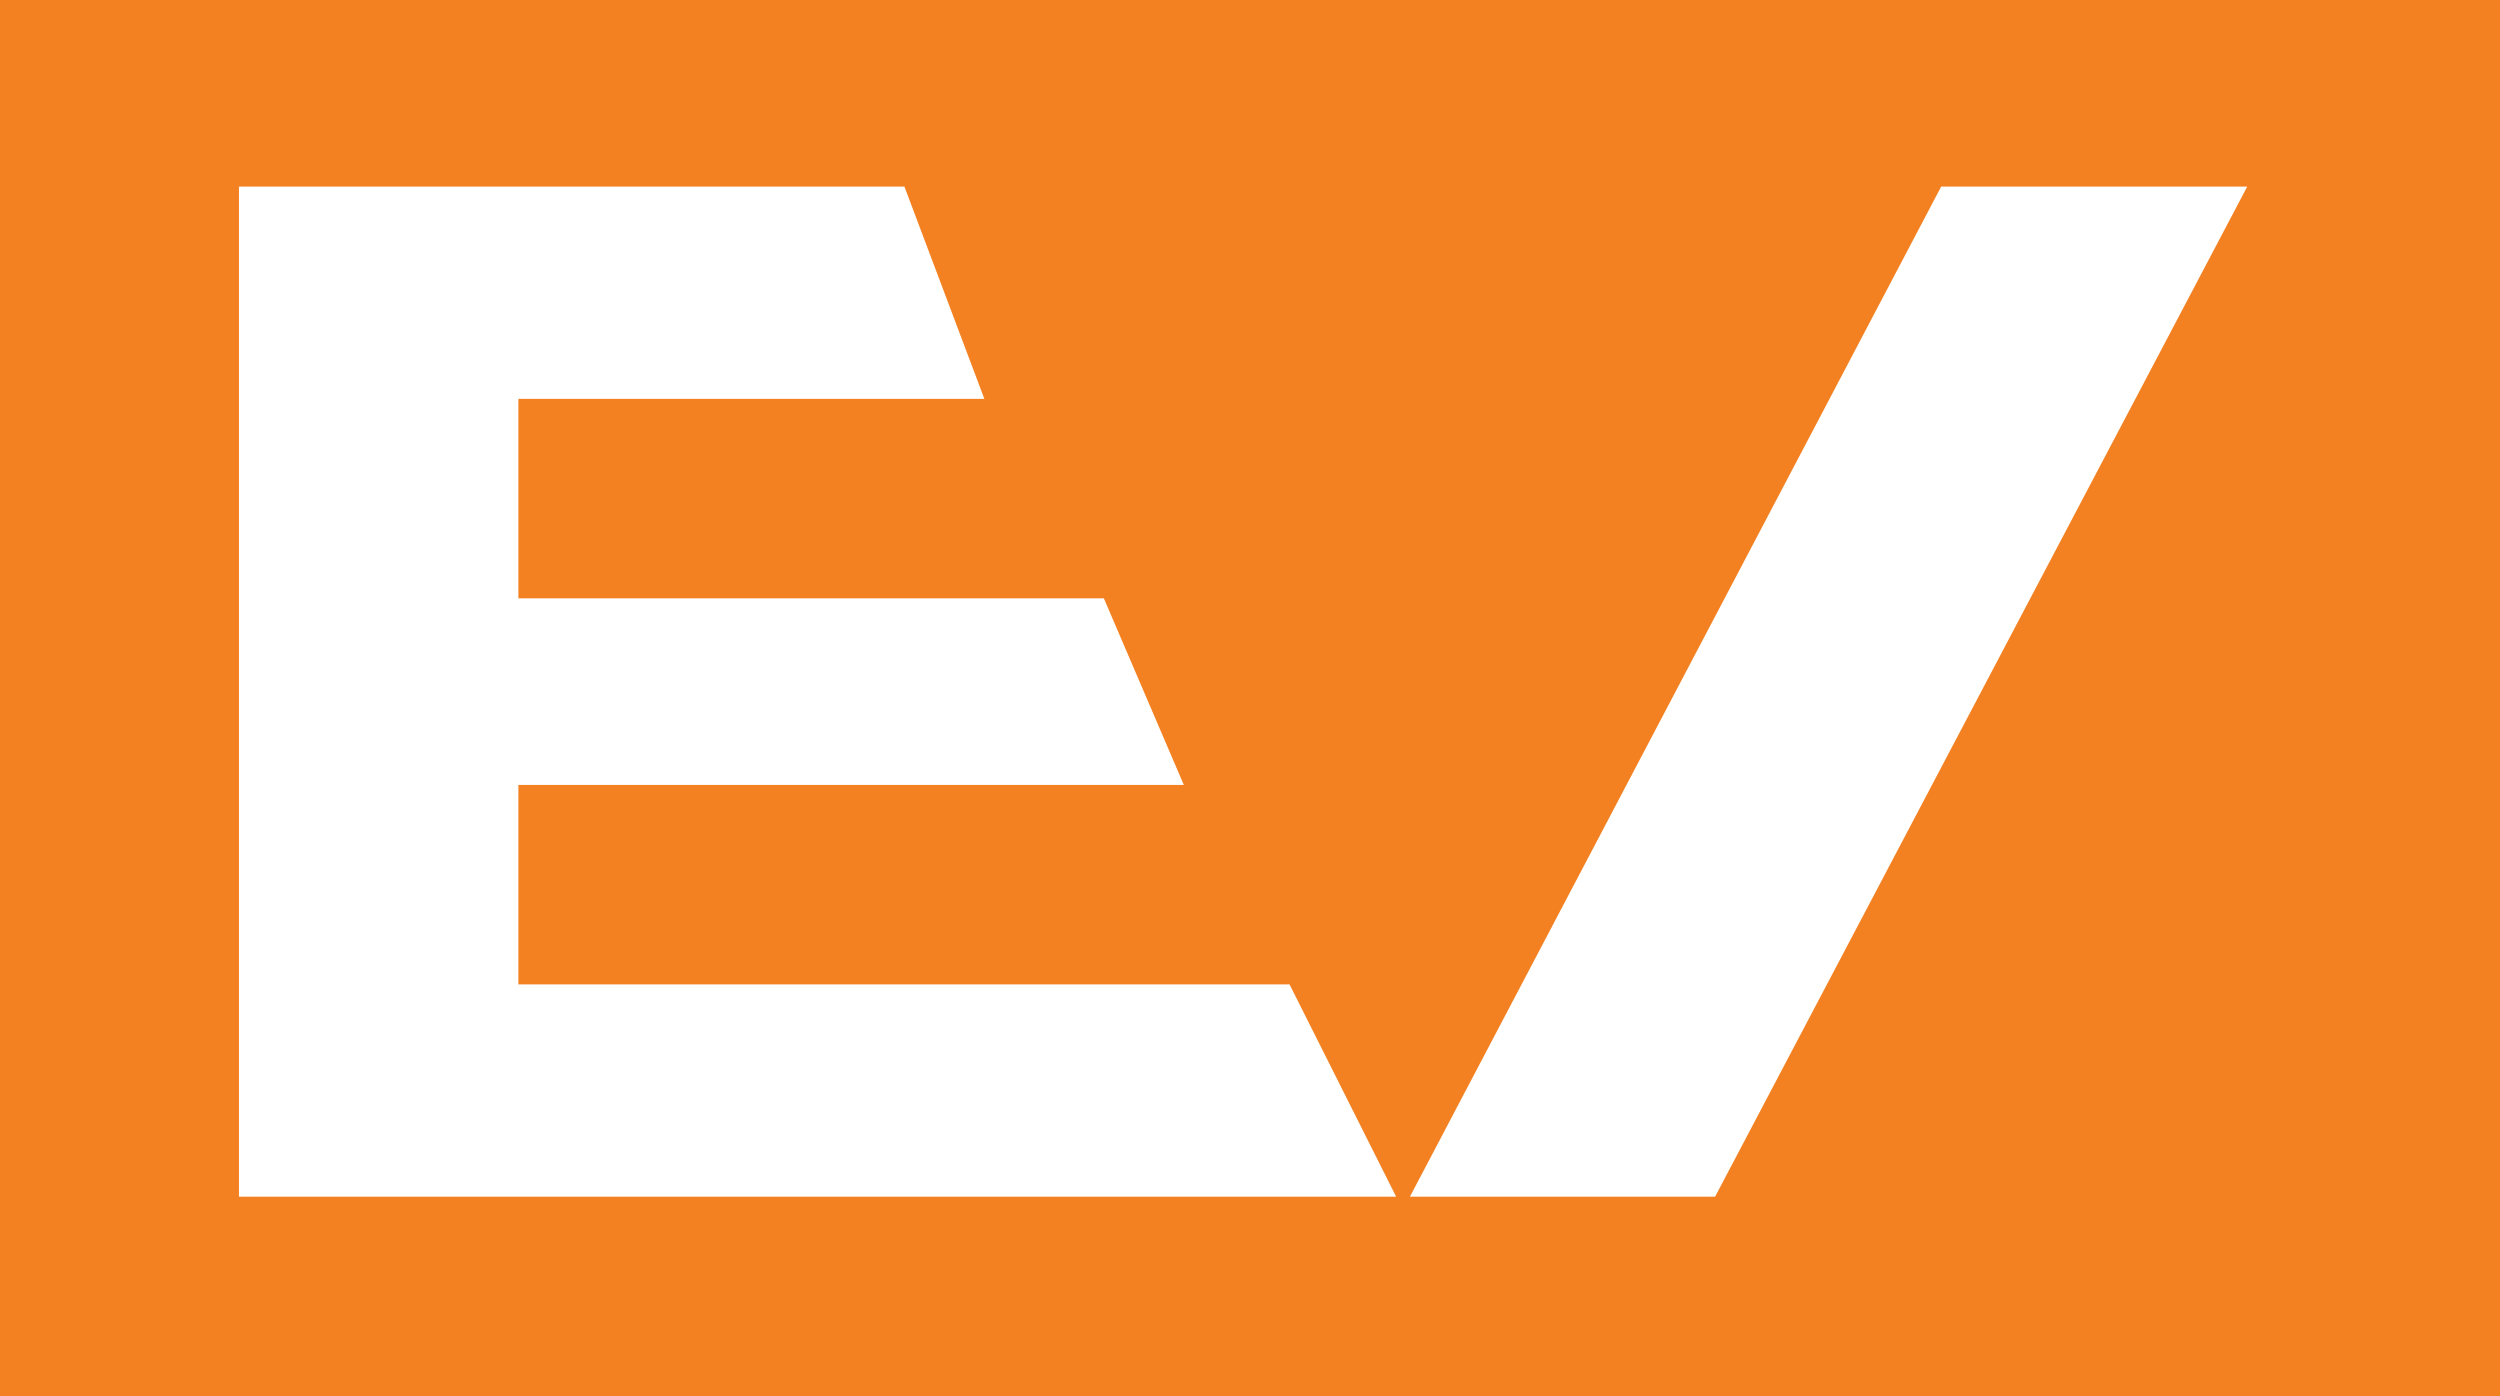
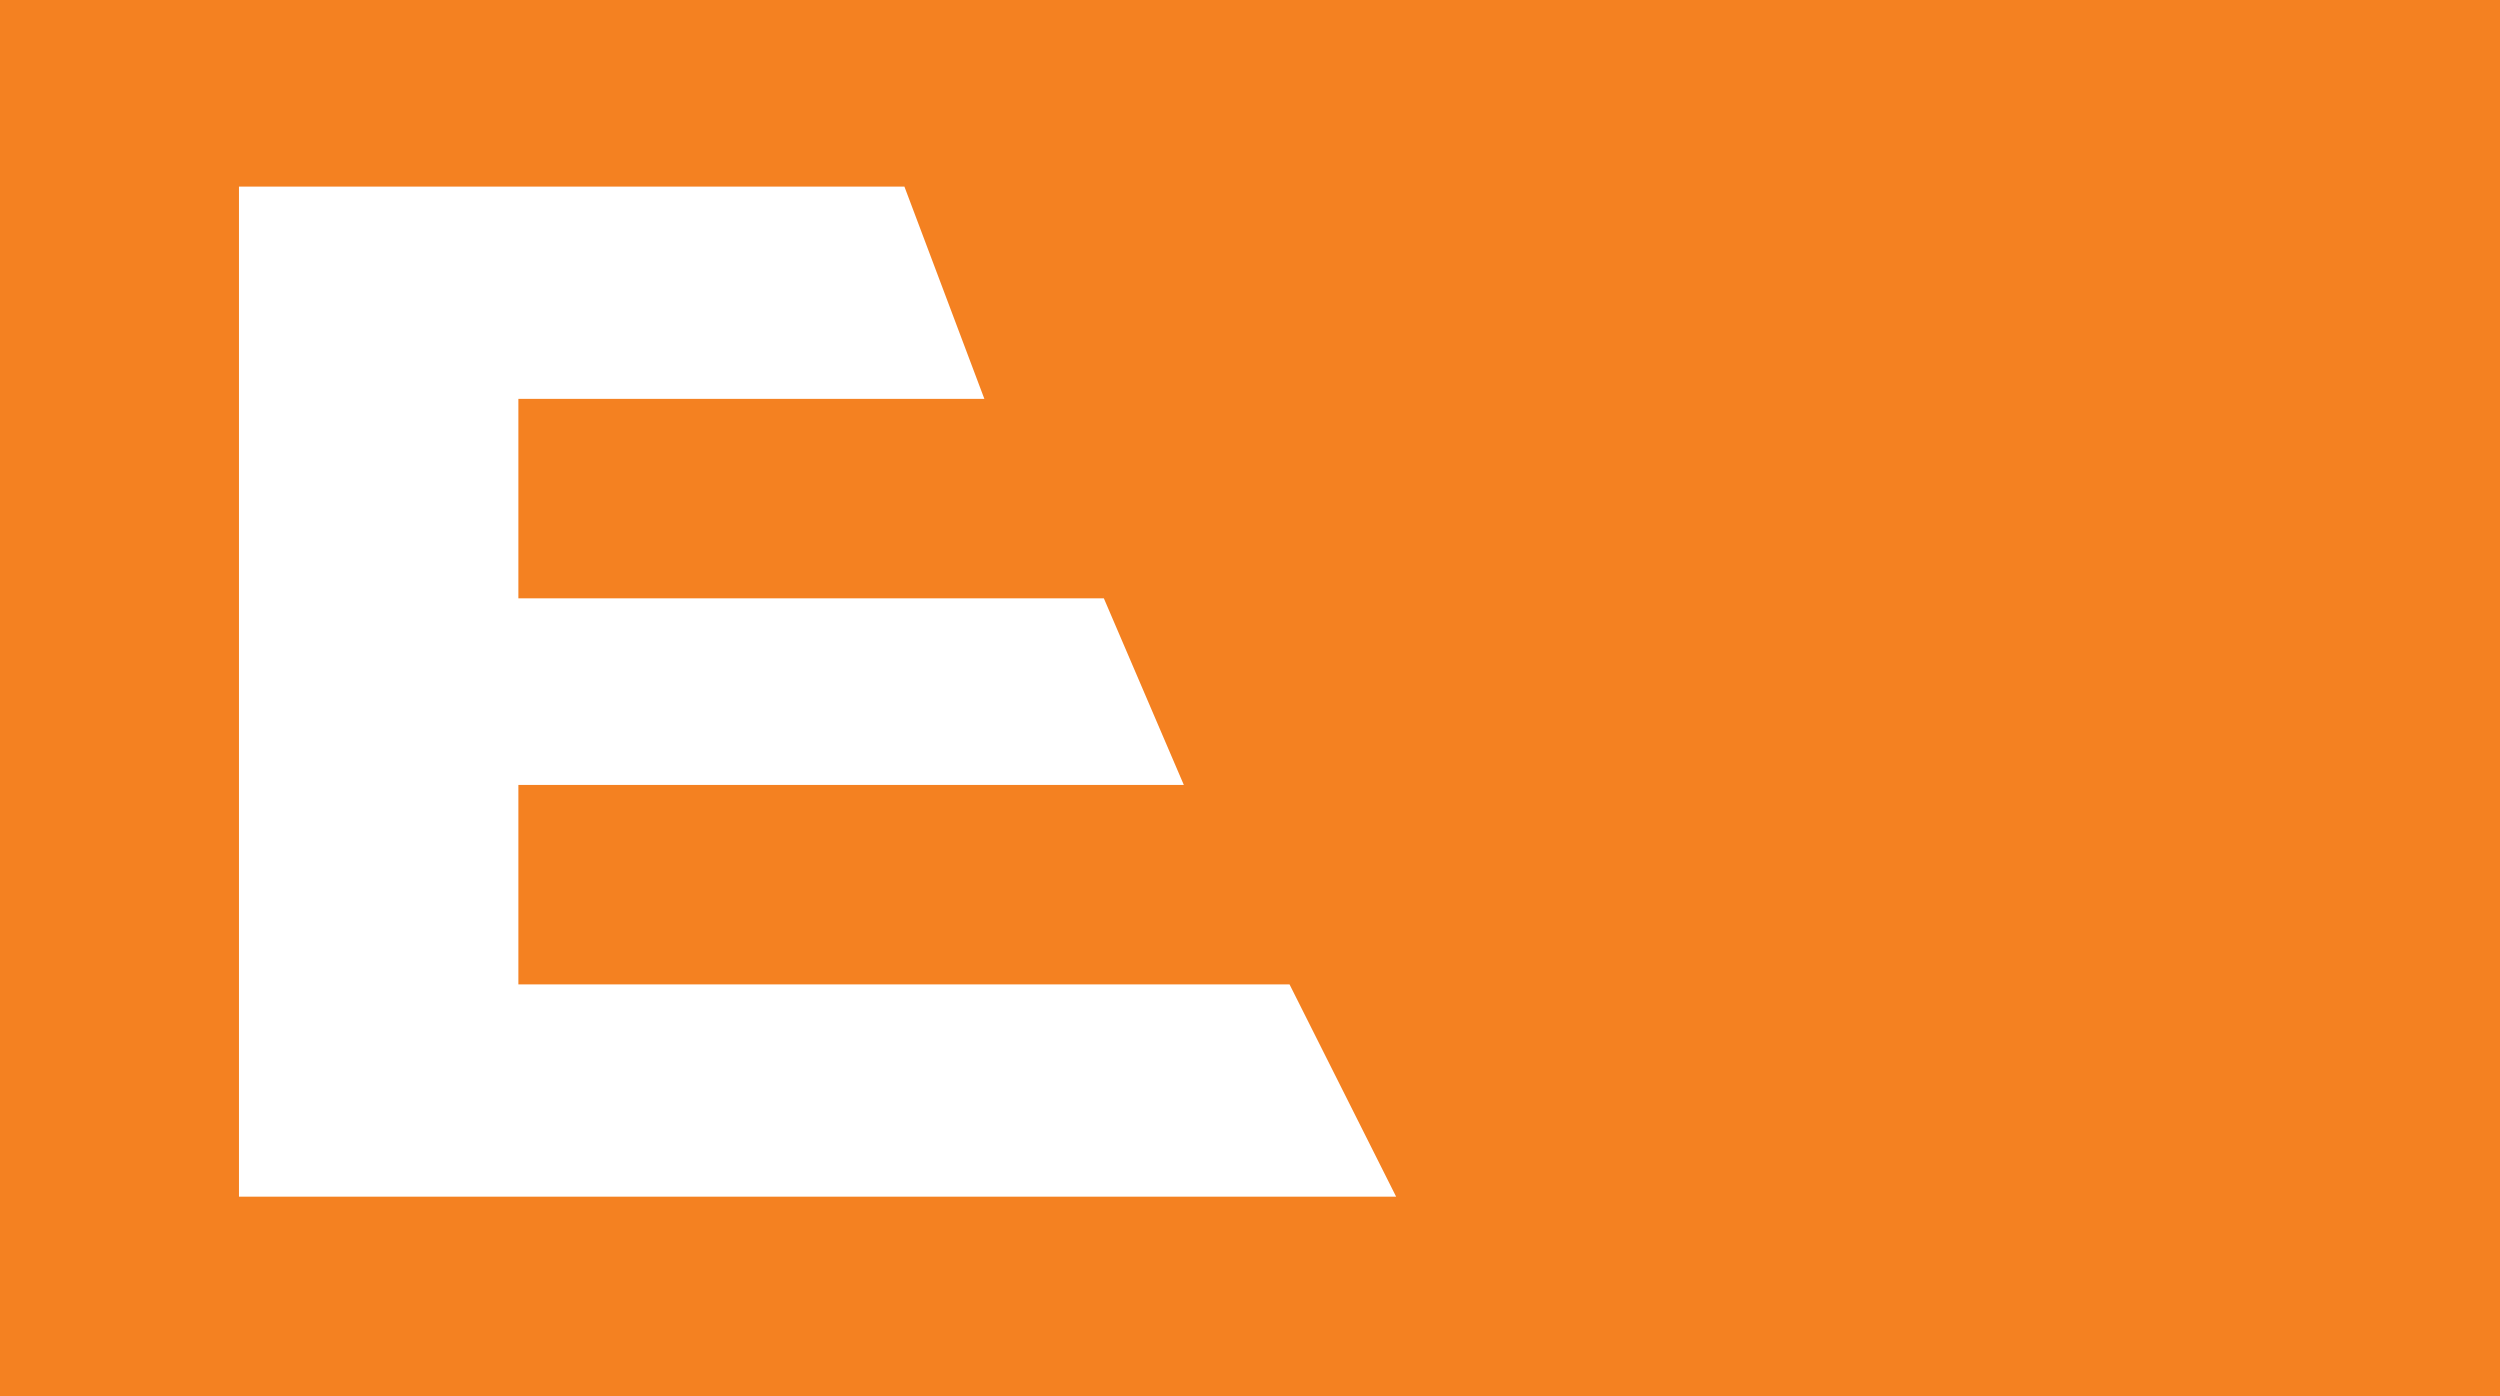
<svg xmlns="http://www.w3.org/2000/svg" id="Layer_1" x="0px" y="0px" viewBox="0 0 272 151.9" style="enable-background:new 0 0 272 151.9;" xml:space="preserve">
  <style type="text/css">
	.st0{fill:#F48121;}
	.st1{fill:#FFFFFF;}
</style>
  <rect class="st0" width="272" height="151.9" />
  <polygon class="st1" points="26,20.3 98.4,20.3 107.1,43.4 56.4,43.4 56.4,65.1 120.1,65.1 128.8,85.4 56.4,85.4 56.4,107.1   140.3,107.1 151.9,130.2 26,130.2 " />
-   <polygon class="st1" points="244.5,20.3 186.6,130.2 153.4,130.2 211.2,20.3 " />
</svg>